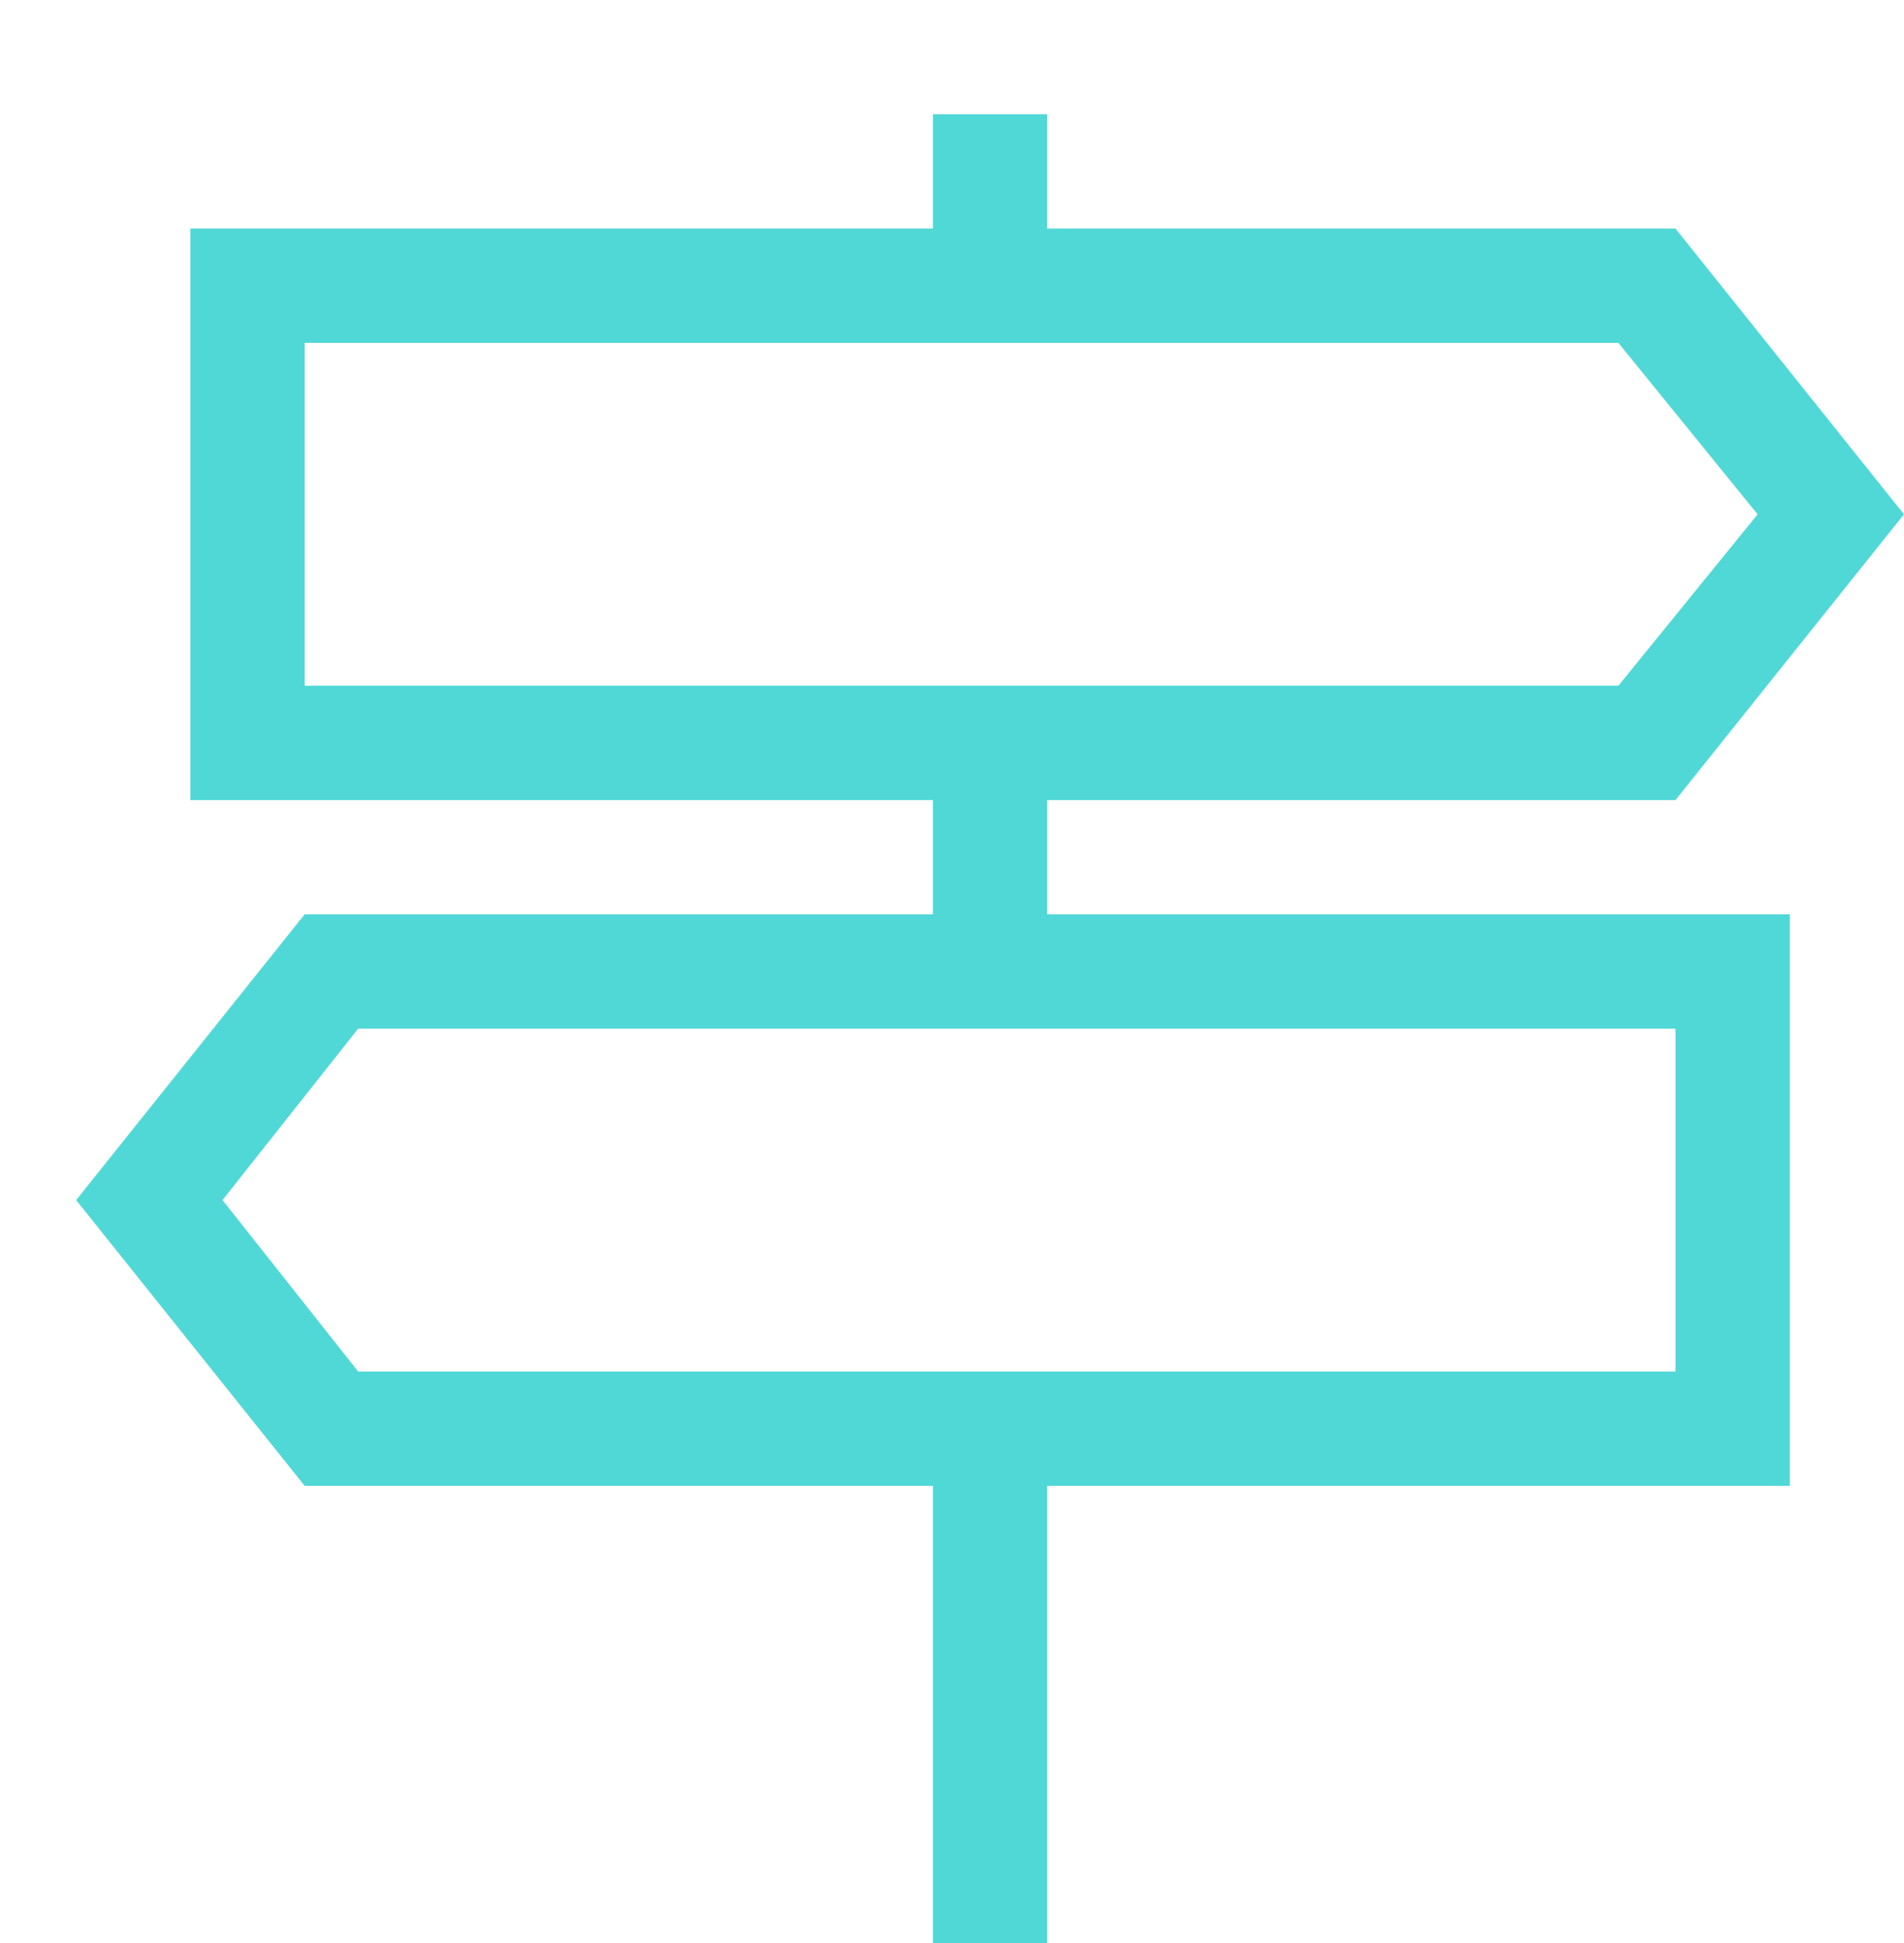
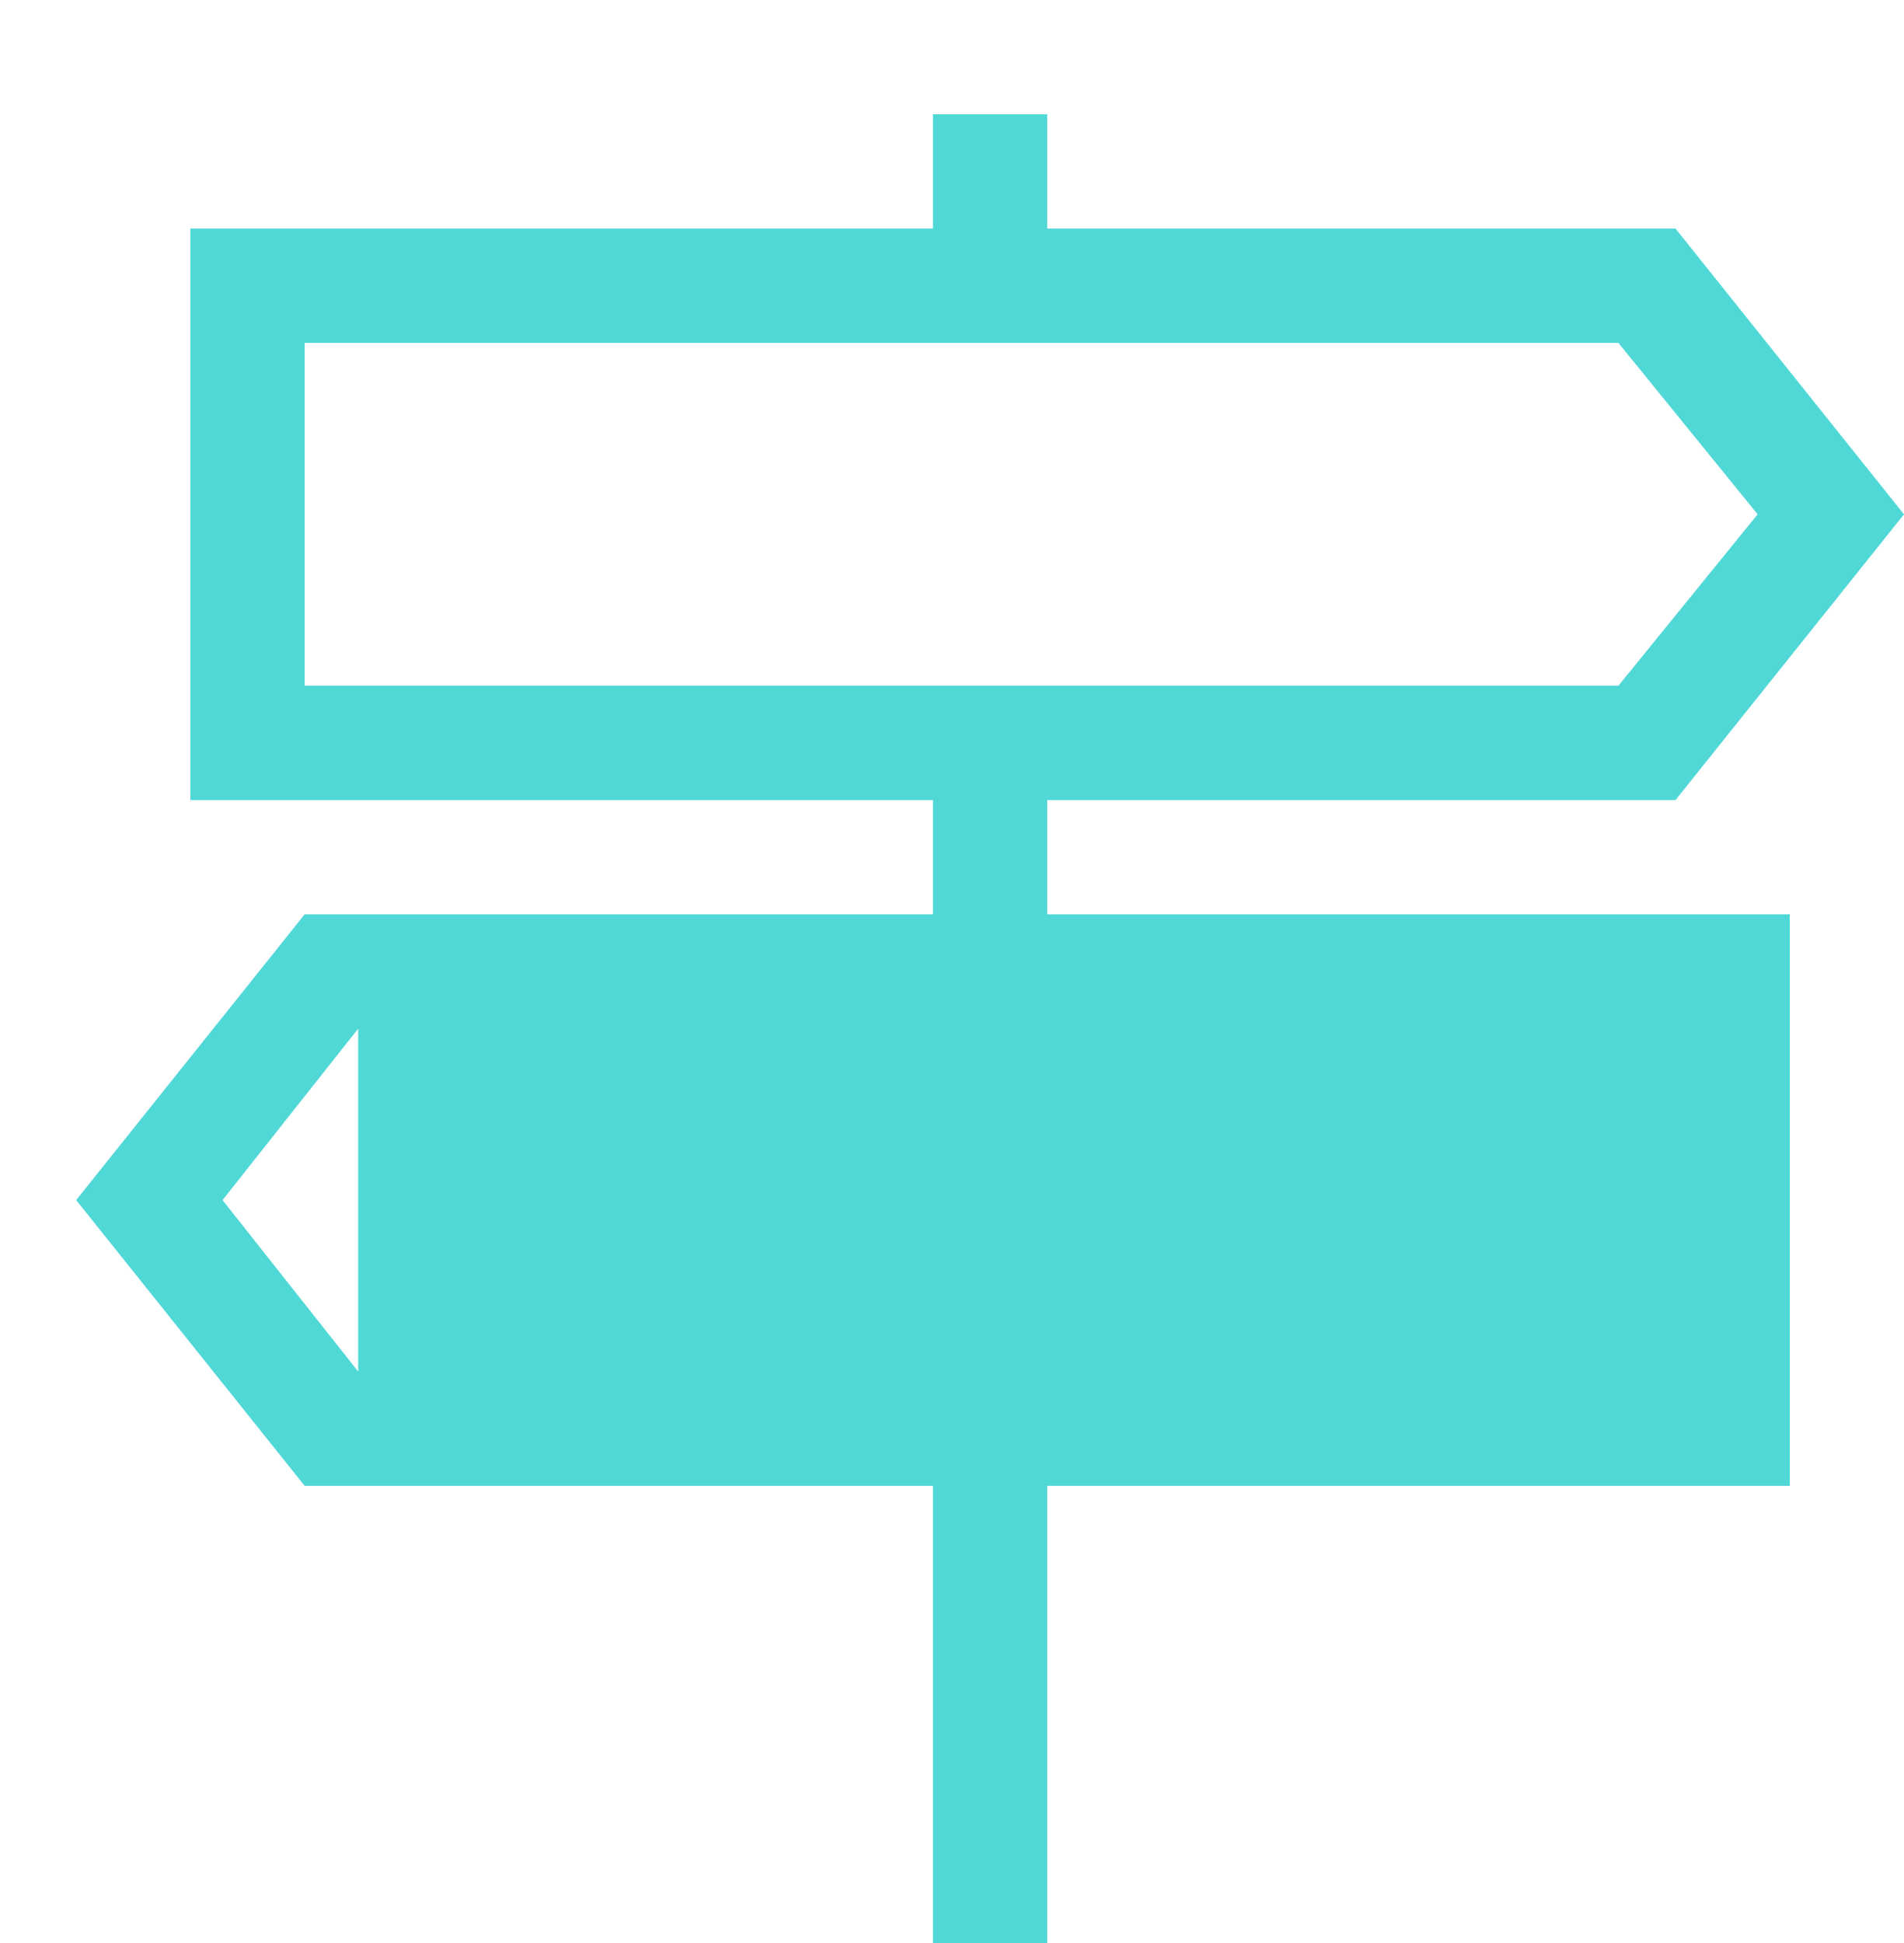
<svg xmlns="http://www.w3.org/2000/svg" fill="none" height="51" viewBox="0 0 50 51" width="50">
  <filter id="filter0_d_250_630" color-interpolation-filters="sRGB" height="51" width="50" x="0" y="0">
    <feFlood flood-opacity="0" result="BackgroundImageFix" />
    <feColorMatrix in="SourceAlpha" result="hardAlpha" type="matrix" values="0 0 0 0 0 0 0 0 0 0 0 0 0 0 0 0 0 0 127 0" />
    <feOffset dx="2" dy="3" />
    <feComposite in2="hardAlpha" operator="out" />
    <feColorMatrix type="matrix" values="0 0 0 0 0 0 0 0 0 0 0 0 0 0 0 0 0 0 0.15 0" />
    <feBlend in2="BackgroundImageFix" mode="normal" result="effect1_dropShadow_250_630" />
    <feBlend in="SourceGraphic" in2="effect1_dropShadow_250_630" mode="normal" result="shape" />
  </filter>
  <g filter="url(#filter0_d_250_630)">
-     <path d="M22.5 0H25.5V3H42L48 10.5 42 18H25.5V21H42 45V24 33 36H42 25.5V48H22.5V36H6L0 28.5 6 21H22.5V18H6 3V15 6 3H6 22.5V0ZM40.5 6H6V15H40.5L44.156 10.5 40.5 6ZM7.406 24 3.844 28.5 7.406 33H42V24H7.406Z" fill="#50d8d7" />
+     <path d="M22.5 0H25.5V3H42L48 10.5 42 18H25.5V21H42 45V24 33 36H42 25.5V48H22.5V36H6L0 28.5 6 21H22.5V18H6 3V15 6 3H6 22.5V0ZM40.5 6H6V15H40.5L44.156 10.5 40.5 6ZM7.406 24 3.844 28.5 7.406 33H42H7.406Z" fill="#50d8d7" />
  </g>
</svg>